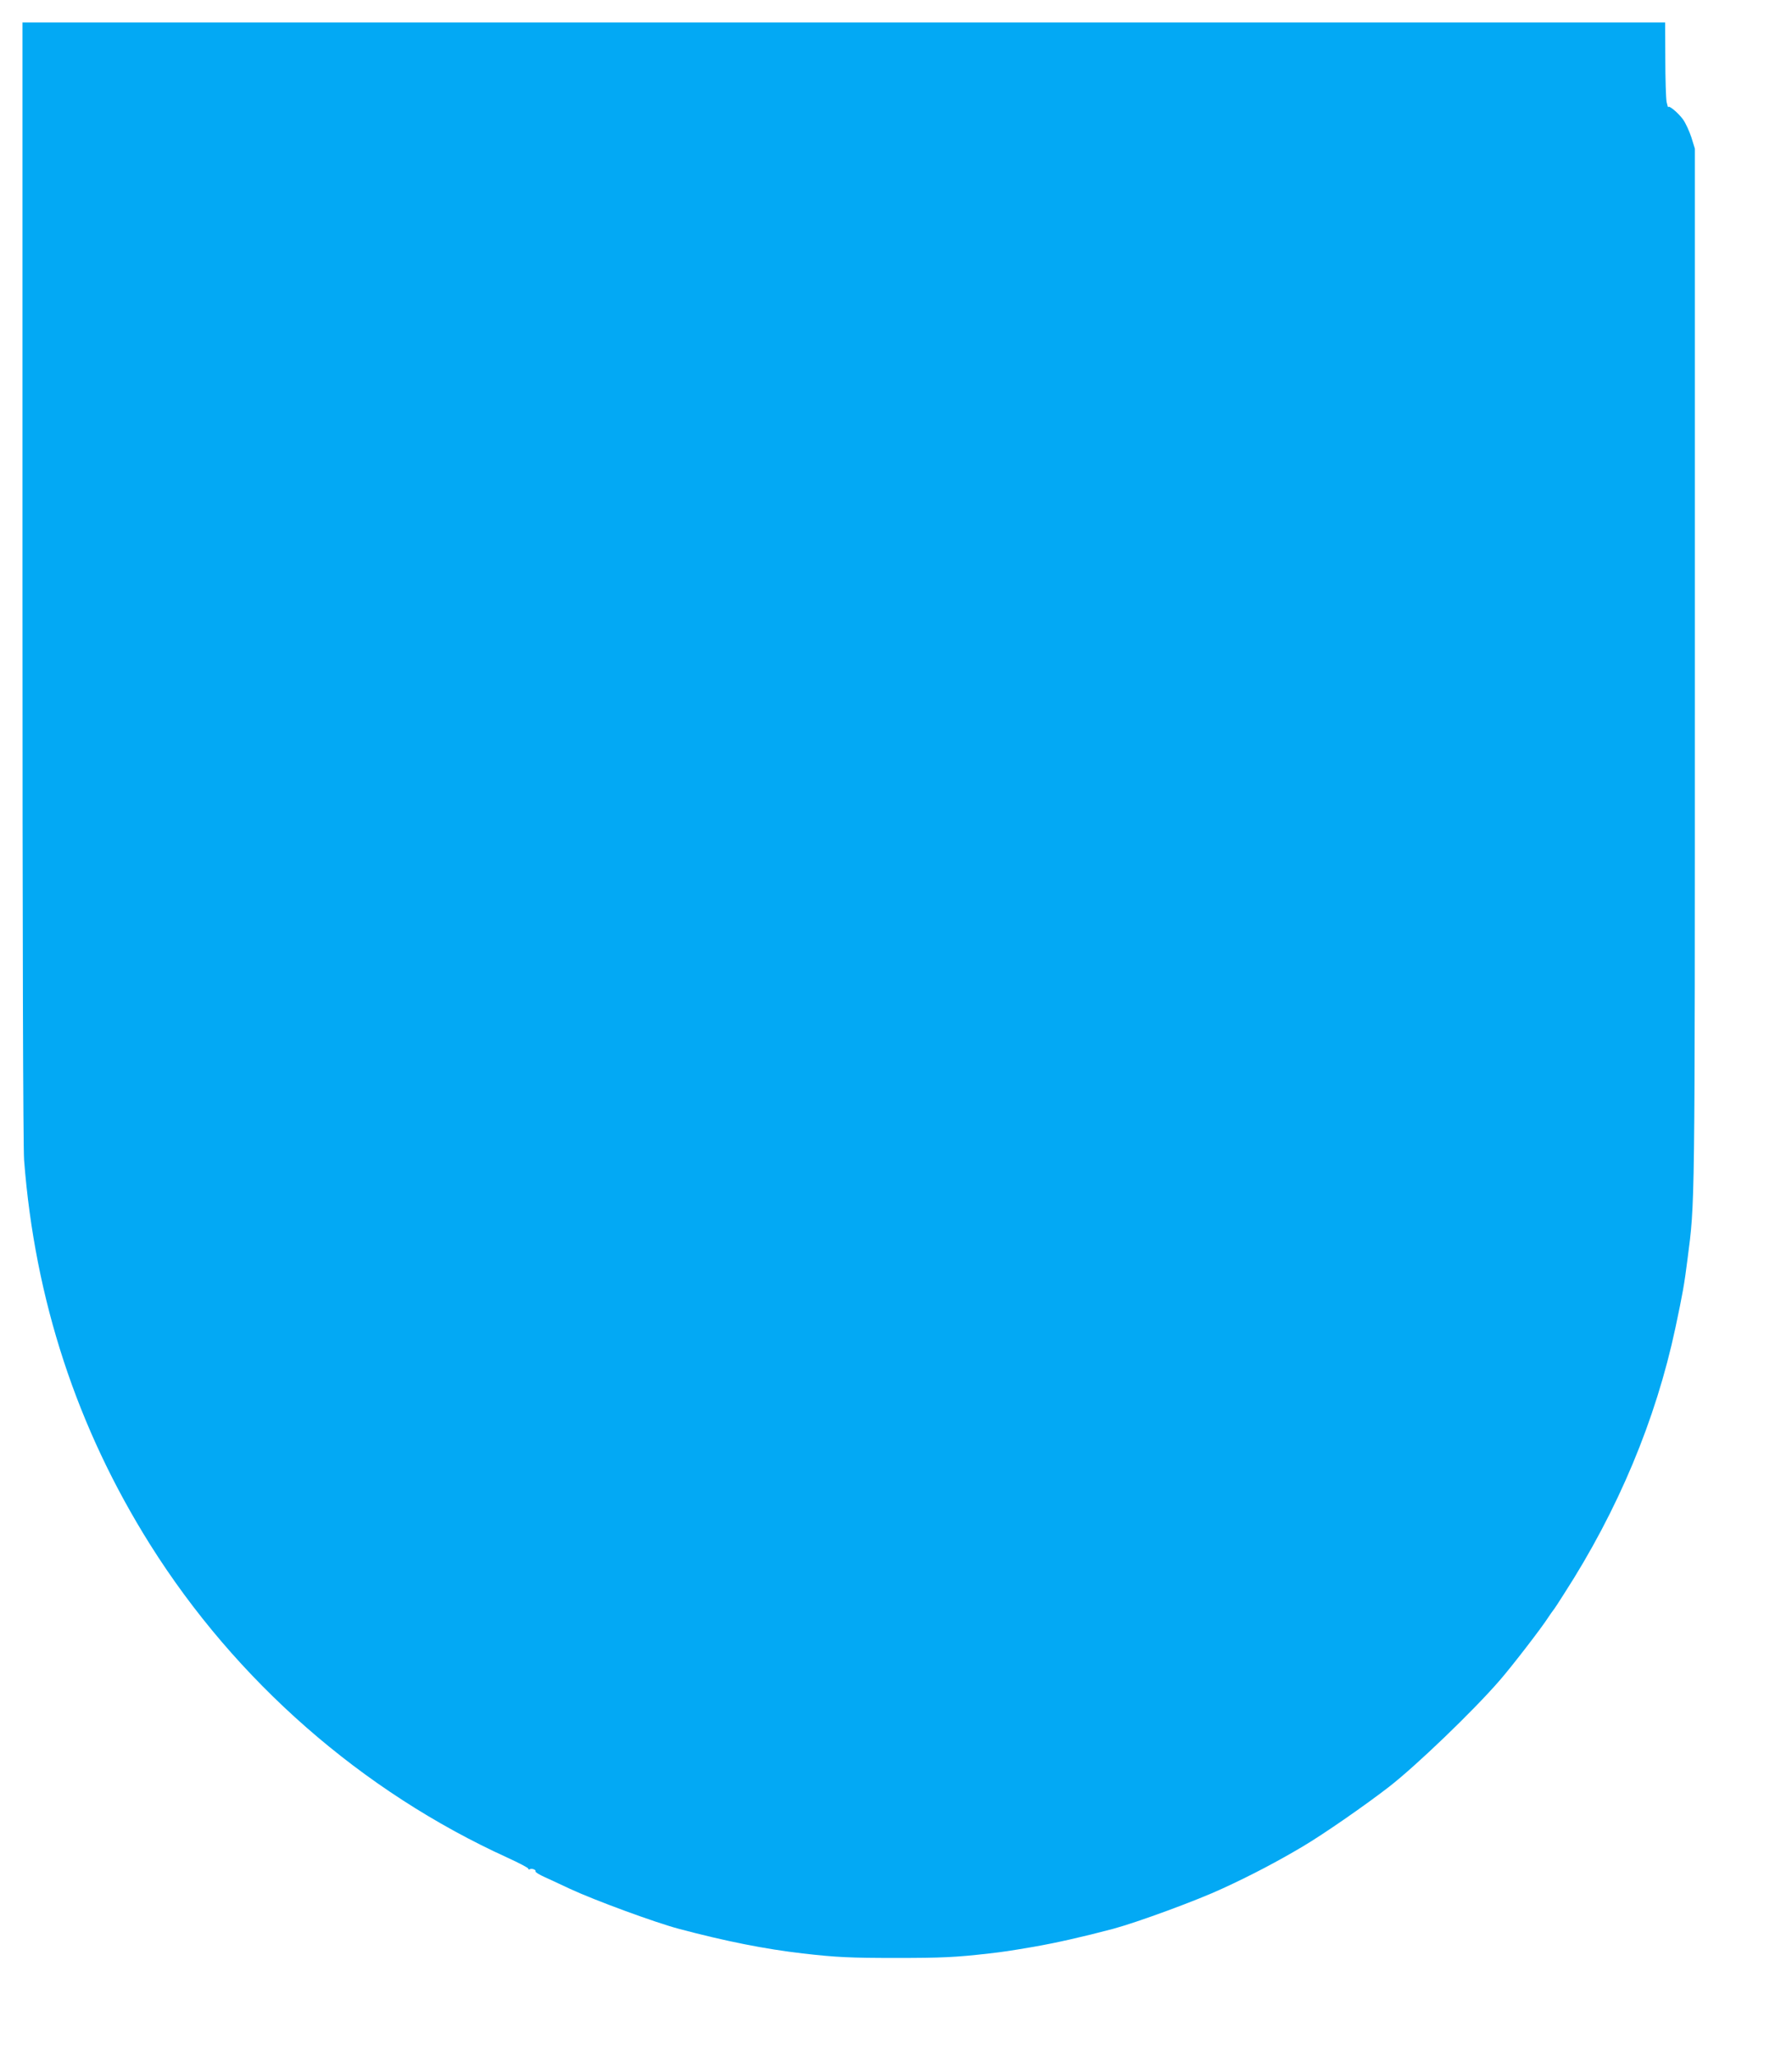
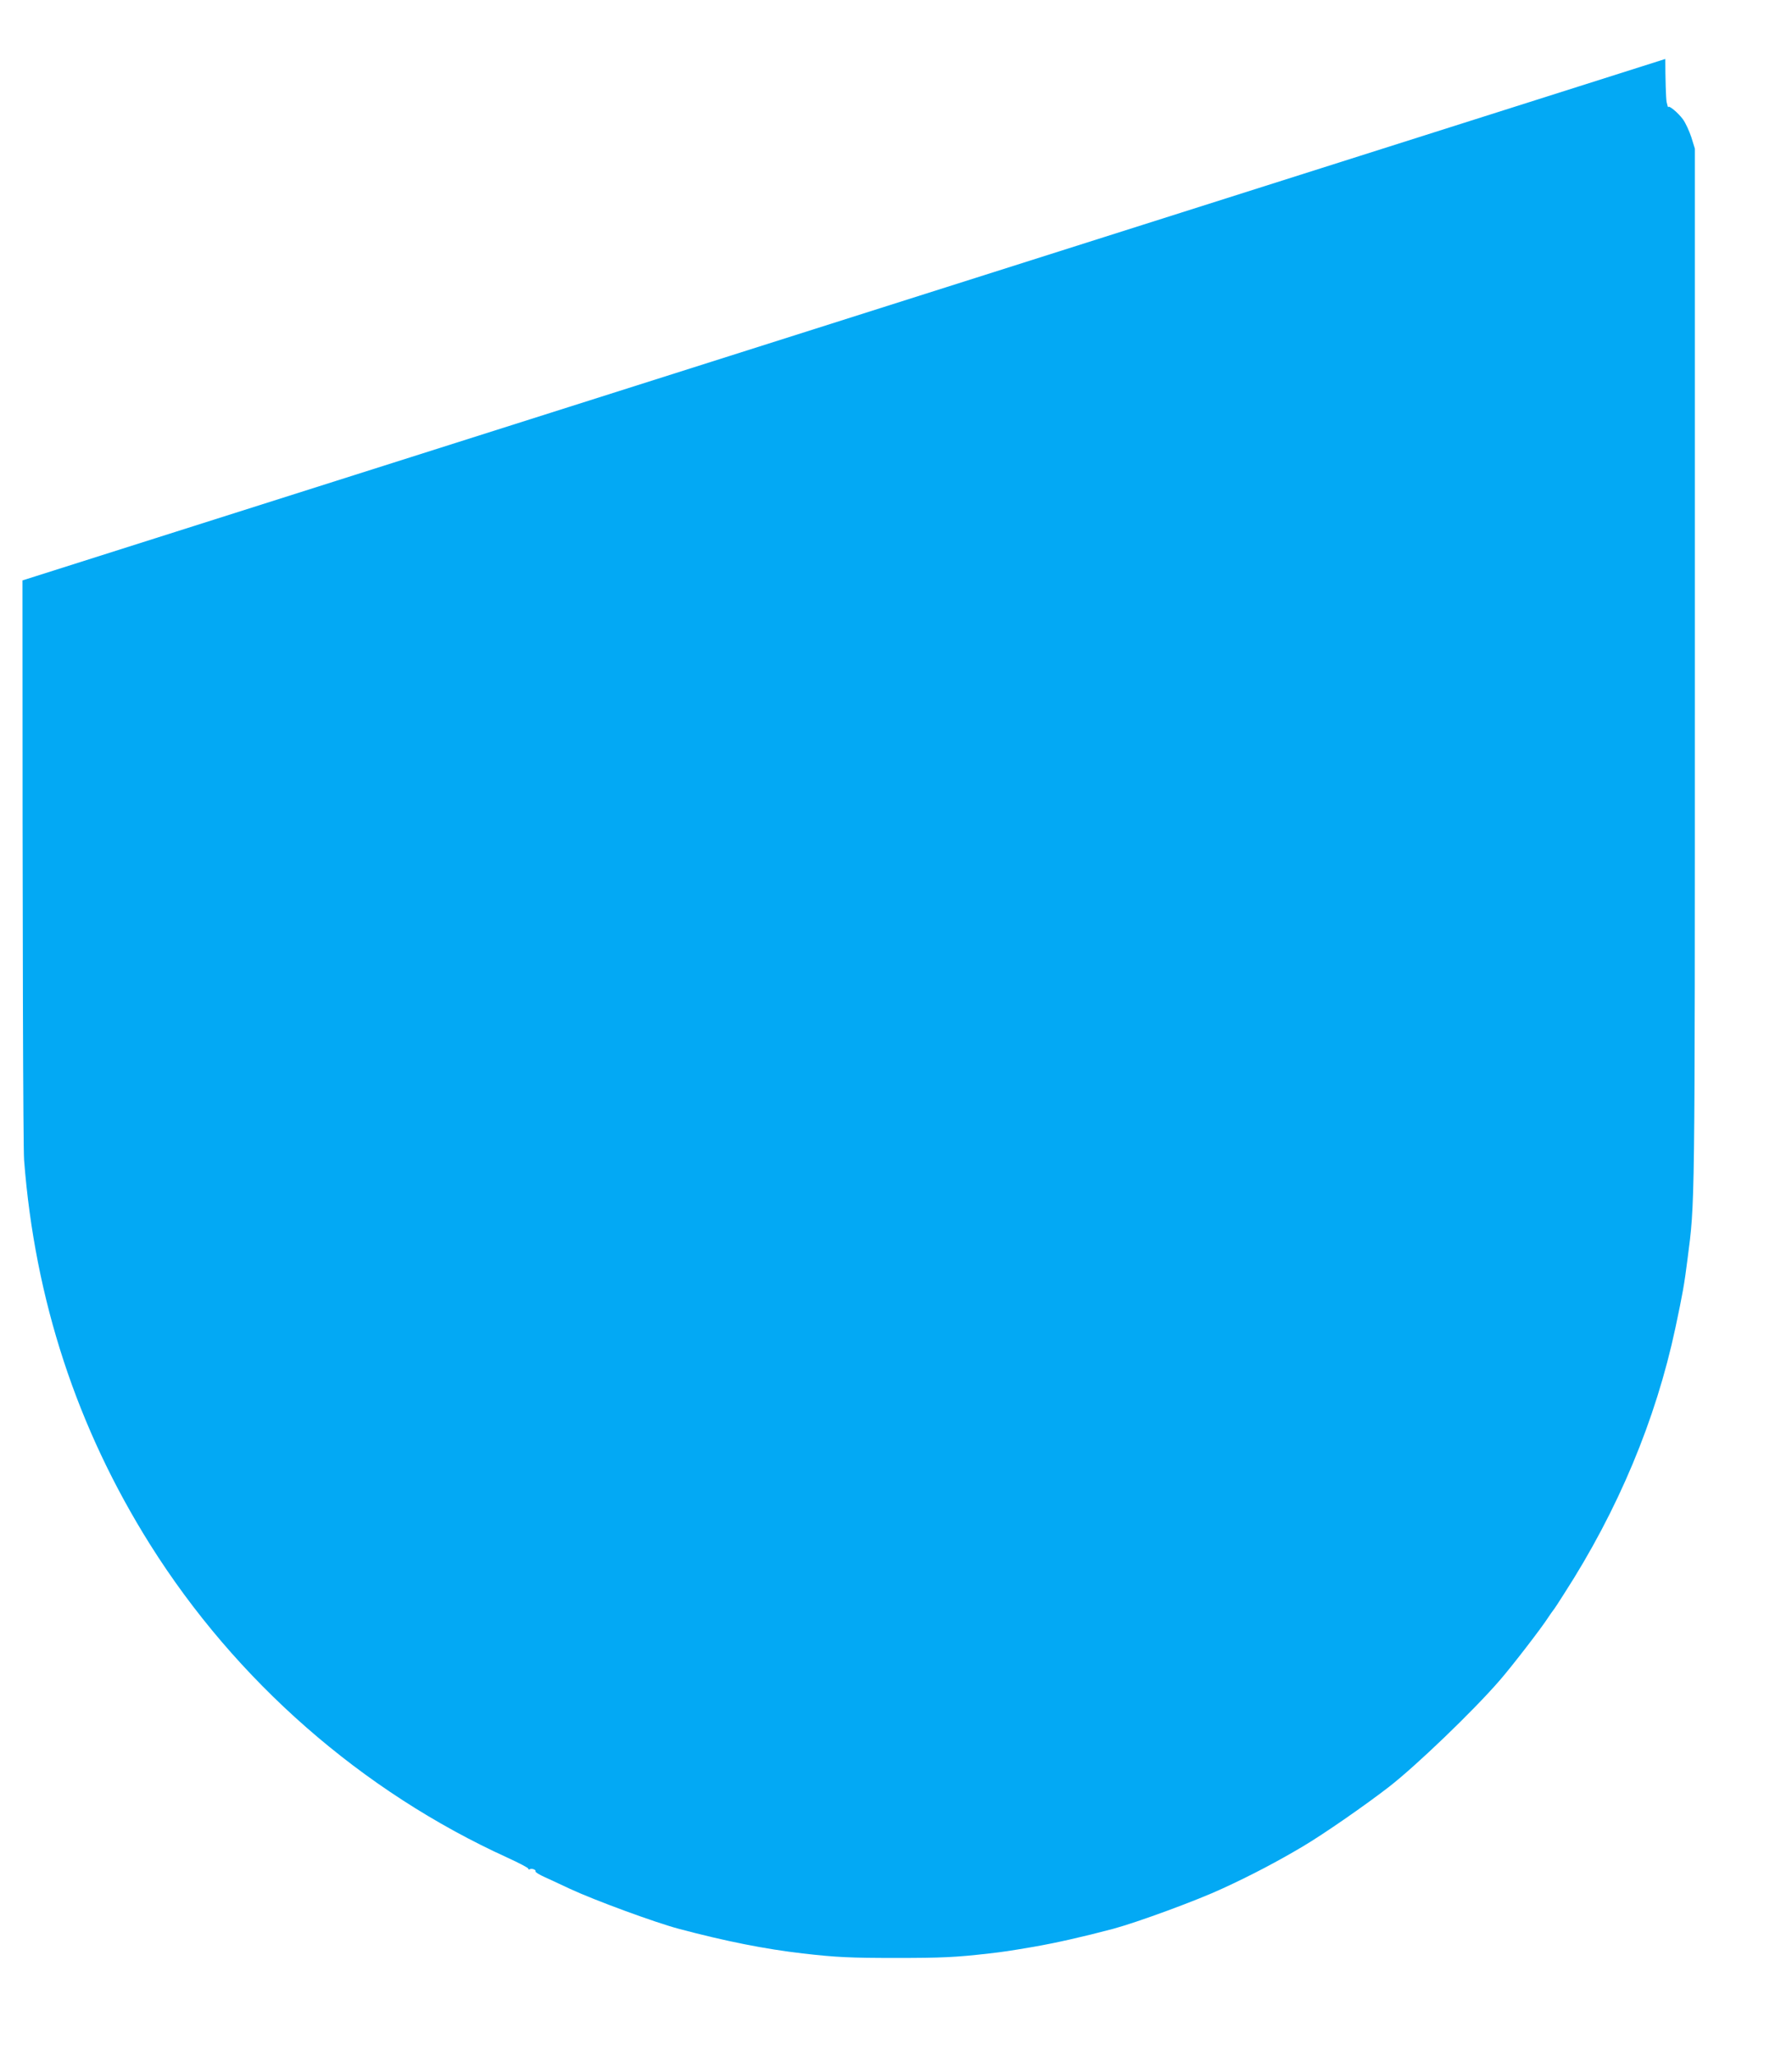
<svg xmlns="http://www.w3.org/2000/svg" version="1.0" width="1116pt" height="1280pt" viewBox="0 0 1116 1280" preserveAspectRatio="xMidYMid meet">
  <g transform="translate(0,1280) scale(0.1,-0.1)" fill="#03a9f4" stroke="none">
-     <path d="M140 9187 c0 -2295 4 -3519 10 -3608 67 -870 329 -1668 785 -2394 534 -849 1318 -1536 2228 -1950 70 -32 127 -62 127 -67 0 -5 4 -7 9 -4 12 8 42 -4 36 -13 -2 -5 24 -21 58 -36 34 -16 105 -48 157 -73 153 -71 526 -208 675 -248 293 -78 540 -127 775 -154 207 -24 296 -28 580 -28 284 0 373 4 580 28 89 10 128 16 275 41 138 24 308 62 500 113 151 41 522 177 680 251 181 83 347 171 500 262 130 77 392 259 535 370 169 131 524 472 688 661 76 87 265 332 306 397 11 16 23 34 28 40 5 5 36 52 68 103 337 522 572 1084 694 1657 46 217 55 268 75 425 47 366 46 249 46 3675 l0 3240 -22 71 c-13 39 -36 89 -52 111 -30 41 -90 91 -92 76 -1 -4 -5 10 -10 32 -4 22 -8 142 -8 268 l-1 227 -5115 0 -5115 0 0 -3473z" />
+     <path d="M140 9187 c0 -2295 4 -3519 10 -3608 67 -870 329 -1668 785 -2394 534 -849 1318 -1536 2228 -1950 70 -32 127 -62 127 -67 0 -5 4 -7 9 -4 12 8 42 -4 36 -13 -2 -5 24 -21 58 -36 34 -16 105 -48 157 -73 153 -71 526 -208 675 -248 293 -78 540 -127 775 -154 207 -24 296 -28 580 -28 284 0 373 4 580 28 89 10 128 16 275 41 138 24 308 62 500 113 151 41 522 177 680 251 181 83 347 171 500 262 130 77 392 259 535 370 169 131 524 472 688 661 76 87 265 332 306 397 11 16 23 34 28 40 5 5 36 52 68 103 337 522 572 1084 694 1657 46 217 55 268 75 425 47 366 46 249 46 3675 l0 3240 -22 71 c-13 39 -36 89 -52 111 -30 41 -90 91 -92 76 -1 -4 -5 10 -10 32 -4 22 -8 142 -8 268 z" />
  </g>
</svg>